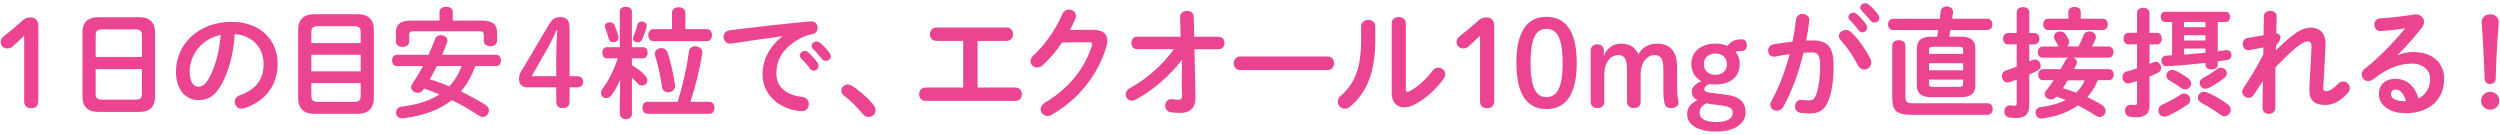
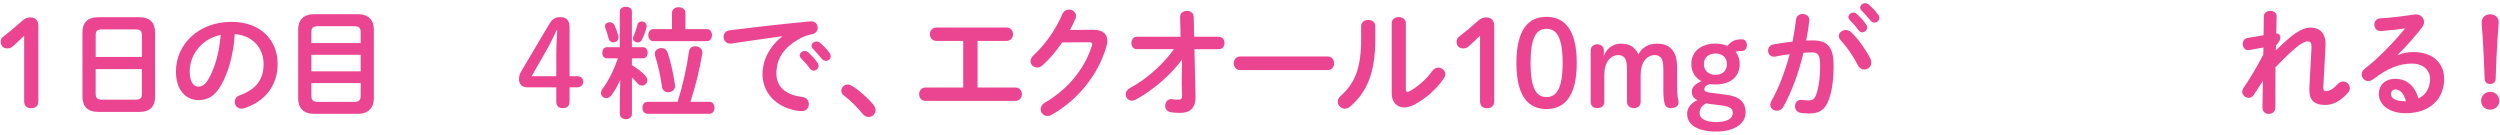
<svg xmlns="http://www.w3.org/2000/svg" id="_スマホ" data-name="スマホ" viewBox="0 0 668 36">
  <defs>
    <style>
      .cls-1 {
        opacity: .8;
      }

      .cls-2 {
        fill: #e61675;
      }
    </style>
  </defs>
  <g class="cls-1">
    <g>
      <path class="cls-2" d="M6.46,9.52c-.99,.99-1.92,1.89-3.07,2.88-.45,.38-.86,.54-1.41,.54-1.09,0-1.79-.7-1.79-1.73,0-.64,.19-1.02,.74-1.47,1.73-1.34,3.17-2.53,4.83-4.03,.73-.67,1.34-1.06,2.37-1.06,1.38,0,2.11,.9,2.11,2.18V27.02c0,1.25-.7,1.89-1.92,1.89s-1.86-.64-1.86-1.89V9.52Z" />
      <path class="cls-2" d="M26.29,29.9c-2.94,0-4.26-1.5-4.26-4.1V8.66c0-2.56,1.31-4.06,4.26-4.06h10.88c2.94,0,4.26,1.5,4.26,4.06V25.81c0,2.82-1.47,4.1-4.26,4.1h-10.88Zm11.62-20.48c0-1.22-.45-1.57-1.82-1.57h-8.7c-1.38,0-1.82,.35-1.82,1.57v5.79h12.35v-5.79Zm-1.82,17.21c1.38,0,1.82-.35,1.82-1.57v-6.59h-12.35v6.59c0,1.31,.61,1.57,1.82,1.57h8.7Z" />
      <path class="cls-2" d="M47.01,19.12c0-7.3,6.05-13.28,14.85-13.28,7.81,0,12.32,4.9,12.32,11.26,0,5.79-3.42,10.05-8.93,11.81-.26,.1-.51,.13-.74,.13-1.09,0-1.79-.9-1.79-1.82,0-.7,.38-1.41,1.34-1.76,4.54-1.63,6.37-4.38,6.37-8.35,0-4.19-2.85-7.65-7.71-8-.32,5.31-1.63,10.11-3.62,13.6-1.76,3.1-3.65,4.03-6.11,4.03-3.26,0-5.98-2.62-5.98-7.62Zm3.68,0c0,2.94,1.15,4.03,2.3,4.03,.99,0,1.86-.51,2.78-2.14,1.63-2.85,2.82-6.98,3.2-11.68-4.77,.93-8.29,5.06-8.29,9.79Z" />
      <path class="cls-2" d="M83.99,30.42c-2.94,0-4.32-1.57-4.32-4.16V7.92c0-2.56,1.38-4.13,4.32-4.13h11.58c2.94,0,4.32,1.57,4.32,4.13V26.25c0,2.53-1.41,4.16-4.32,4.16h-11.58Zm12.38-21.79c0-1.22-.45-1.63-1.82-1.63h-9.54c-1.38,0-1.82,.42-1.82,1.63v2.88h13.18v-2.88Zm-13.18,10.43h13.18v-4.42h-13.18v4.42Zm11.36,8.16c1.38,0,1.82-.42,1.82-1.63v-3.39h-13.18v3.39c0,1.31,.61,1.63,1.82,1.63h9.54Z" />
-       <path class="cls-2" d="M127,17.65c-.38,.99-.77,1.95-1.25,2.88-.73,1.41-1.57,2.72-2.59,3.9,2.27,1.09,4.51,2.3,6.62,3.65,.61,.38,.86,.93,.86,1.44,0,.86-.74,1.73-1.66,1.73-.32,0-.67-.13-1.02-.35-2.43-1.63-4.8-2.98-7.2-4.16-3.26,2.59-7.55,4.19-13.02,4.86-.1,0-.19,.03-.29,.03-1.06,0-1.63-.8-1.63-1.57s.48-1.44,1.47-1.57c4.22-.51,7.55-1.6,10.14-3.26-1.34-.58-2.75-1.12-4.13-1.57l-.19,.29c-.38,.61-.96,.86-1.5,.86-.89,0-1.76-.67-1.76-1.5,0-.29,.1-.58,.29-.86,1.05-1.6,2.02-3.17,2.88-4.8h-7.04c-.8,0-1.22-.77-1.22-1.5s.42-1.5,1.22-1.5h8.54c.61-1.38,1.18-2.78,1.76-4.29,.26-.67,.87-.96,1.5-.96,.87,0,1.76,.54,1.76,1.38,0,.16,0,.29-.06,.45-.42,1.18-.86,2.33-1.34,3.42h14.46c.83,0,1.25,.74,1.25,1.5s-.42,1.5-1.25,1.5h-5.6Zm-9.57-14.49c0-.9,.9-1.34,1.79-1.34s1.76,.45,1.76,1.34v2.34h7.68c3.01,0,4.16,1.02,4.16,3.26v2.21c0,.93-.9,1.38-1.76,1.38s-1.79-.45-1.79-1.38v-1.66c0-.67-.29-.96-1.19-.96h-17.57c-.89,0-1.18,.29-1.18,.96v1.82c0,.93-.9,1.41-1.76,1.41s-1.79-.48-1.79-1.41v-2.37c0-2.24,1.15-3.26,4.16-3.26h7.49V3.15Zm-.67,14.49c-.64,1.18-1.25,2.37-1.92,3.55,1.76,.51,3.49,1.15,5.18,1.86,1.47-1.5,2.62-3.42,3.33-5.41h-6.59Z" />
      <path class="cls-2" d="M141.02,23.34c-1.5,0-2.34-.77-2.34-2.18,0-.86,.16-1.41,.71-2.3l7.36-12.42c.8-1.34,1.54-1.86,2.94-1.86,1.79,0,2.5,.93,2.5,2.82v12.96h1.92c1.12,0,1.7,.51,1.7,1.47s-.58,1.5-1.7,1.5h-1.92v3.78c0,1.15-.67,1.79-1.82,1.79s-1.73-.64-1.73-1.79v-3.78h-7.62Zm7.62-8.86c0-2.14,.1-4.22,.26-6.37h-.22c-.83,1.89-1.73,3.71-2.85,5.66l-3.78,6.59h6.59v-5.89Z" />
      <path class="cls-2" d="M165.7,21.39c-.7,1.57-1.5,2.98-2.3,4.03-.42,.58-.93,.8-1.41,.8-.77,0-1.41-.61-1.41-1.38,0-.32,.1-.7,.38-1.06,1.63-2.18,3.07-5.06,4.13-8.19h-2.94c-.8,0-1.22-.74-1.22-1.5s.42-1.47,1.19-1.47h3.49V3.06c0-.83,.8-1.25,1.63-1.25s1.6,.42,1.6,1.25V12.62h3.01c.8,0,1.21,.74,1.21,1.47s-.42,1.5-1.21,1.5h-3.01v1.82c1.47,.83,2.98,2.08,3.62,2.85,.35,.42,.51,.83,.51,1.22,0,.77-.67,1.38-1.44,1.38-.42,0-.83-.16-1.21-.61-.42-.48-.93-1.02-1.47-1.54v9.73c0,.93-.8,1.41-1.6,1.41s-1.63-.48-1.63-1.41v-3.65l.1-5.41Zm-.45-11.71c.03,.1,.03,.19,.03,.29,0,.86-.7,1.34-1.41,1.34-.54,0-1.09-.32-1.25-1.02-.19-.77-.54-2.02-.87-2.75-.1-.19-.13-.35-.13-.51,0-.67,.64-1.09,1.31-1.09,.48,0,.99,.22,1.25,.77,.42,.9,.83,2.05,1.06,2.98Zm6.21-3.94c.64,0,1.34,.45,1.34,1.22,0,.1-.03,.22-.06,.35-.26,1.06-.77,2.43-1.22,3.33-.26,.48-.67,.7-1.12,.7-.64,0-1.28-.45-1.28-1.09,0-.16,.06-.32,.13-.51,.38-.83,.8-2.02,1.06-3.14,.16-.61,.64-.86,1.15-.86Zm9.6,21.47c1.41-4.48,2.46-9.28,3.04-13.47,.13-.96,.89-1.38,1.66-1.38,.93,0,1.92,.61,1.92,1.66,0,.1-.03,.19-.03,.29-.67,4.16-1.79,8.64-3.17,12.89h5.06c.93,0,1.38,.8,1.38,1.6s-.45,1.6-1.38,1.6h-16.51c-.93,0-1.38-.8-1.38-1.6s.45-1.6,1.38-1.6h8.03Zm-1.5-23.84c0-.96,.9-1.44,1.79-1.44s1.79,.48,1.79,1.44V7.79h5.76c.9,0,1.34,.8,1.34,1.6s-.45,1.6-1.34,1.6h-14.37c-.86,0-1.31-.8-1.31-1.6s.45-1.6,1.31-1.6h5.02V3.38Zm.8,19.26c0,.1,.03,.19,.03,.32,0,1.09-.96,1.7-1.86,1.7-.77,0-1.54-.45-1.66-1.54-.38-2.82-1.06-5.79-1.82-8.19-.06-.19-.1-.35-.1-.54,0-.93,.9-1.54,1.76-1.54,.71,0,1.38,.35,1.66,1.18,.83,2.4,1.54,5.6,1.98,8.61Z" />
      <path class="cls-2" d="M208.99,9.68c-3.84,.51-8.93,1.28-13.54,1.95-.13,.03-.22,.03-.32,.03-1.15,0-1.79-.93-1.79-1.82,0-.83,.51-1.6,1.66-1.76,6.66-.83,14.91-1.76,21.57-2.37h.19c1.12,0,1.73,.83,1.73,1.7,0,.77-.48,1.54-1.47,1.73-1.12,.19-2.34,.61-3.52,1.28-4.99,2.85-6.05,6.18-6.05,9.22,0,3.55,2.46,5.73,6.94,6.27,1.18,.16,1.73,1.02,1.73,1.89,0,.96-.61,1.89-1.89,1.89-.22,0-.89-.03-1.44-.13-5.82-1.09-9.05-5.06-9.05-9.82,0-3.36,1.63-7.13,5.25-9.98v-.06Zm4.7,5.15c0-.64,.64-1.22,1.34-1.22,.29,0,.61,.1,.9,.35,.86,.77,1.82,1.79,2.49,2.78,.22,.29,.29,.58,.29,.86,0,.7-.61,1.28-1.28,1.28-.38,0-.77-.19-1.06-.61-.77-1.06-1.63-1.98-2.37-2.72-.22-.26-.32-.51-.32-.74Zm3.17-2.56c0-.64,.61-1.18,1.34-1.18,.32,0,.64,.13,.96,.38,.83,.7,1.79,1.7,2.46,2.62,.26,.32,.35,.64,.35,.96,0,.7-.61,1.22-1.28,1.22-.38,0-.8-.16-1.12-.58-.74-.93-1.63-1.89-2.37-2.66-.26-.26-.35-.51-.35-.77Z" />
      <path class="cls-2" d="M224.79,24.24c0-.86,.74-1.66,1.73-1.66,.35,0,.73,.13,1.12,.35,1.79,1.09,4.26,3.23,5.73,5.06,.42,.51,.58,1.02,.58,1.47,0,1.02-.86,1.79-1.86,1.79-.54,0-1.12-.22-1.57-.8-1.47-1.79-3.42-3.74-4.99-4.9-.54-.38-.74-.86-.74-1.31Z" />
      <path class="cls-2" d="M261.21,23.38h10.11c1.15,0,1.73,.9,1.73,1.79s-.58,1.79-1.73,1.79h-24c-1.15,0-1.73-.9-1.73-1.79s.58-1.79,1.73-1.79h10.05V10.93h-7.17c-1.15,0-1.73-.9-1.73-1.79s.58-1.79,1.73-1.79h18.75c1.15,0,1.73,.9,1.73,1.79s-.58,1.79-1.73,1.79h-7.74v12.45Z" />
      <path class="cls-2" d="M291.88,7.95c2.65-.03,4,1.02,4,2.94,0,.51-.1,1.09-.29,1.7-2.21,7.46-7.68,14.24-14.65,18.11-.38,.22-.74,.29-1.06,.29-1.06,0-1.82-.86-1.82-1.82,0-.61,.35-1.28,1.12-1.73,6.37-3.74,10.62-9.12,12.57-15.2,.06-.16,.1-.32,.1-.45,0-.35-.26-.51-.86-.51l-7.17,.06c-1.57,2.3-3.39,4.45-5.21,6.08-.48,.45-.99,.61-1.47,.61-.96,0-1.79-.74-1.79-1.7,0-.48,.26-1.02,.8-1.54,3.04-2.75,6.05-7.07,7.71-11.01,.35-.83,1.06-1.22,1.76-1.22,.96,0,1.89,.67,1.89,1.7,0,.22-.06,.48-.16,.74-.42,.99-.9,1.98-1.44,3.01l5.98-.06Z" />
      <path class="cls-2" d="M303.77,13.14c-.99,0-1.47-.83-1.47-1.66s.48-1.66,1.47-1.66h11.68l-.13-5.28c-.03-1.06,.9-1.63,1.82-1.63s1.79,.51,1.82,1.57l.13,5.34h6.59c1.02,0,1.5,.83,1.5,1.66s-.48,1.66-1.5,1.66h-6.53l.29,12.67v.16c0,3.2-1.82,4.19-4,4.19-1.09,0-1.95-.06-2.56-.16-1.06-.16-1.54-.93-1.54-1.73,0-.9,.58-1.79,1.63-1.79,.06,0,.16,.03,.26,.03,.48,.06,1.03,.13,1.57,.13,.74,0,1.06-.22,1.06-1.09v-.13l-.1-2.91,.06-6.56c-3.17,4.22-7.65,8.1-12.32,10.66-.35,.19-.7,.29-1.02,.29-.96,0-1.7-.8-1.7-1.7,0-.61,.35-1.25,1.19-1.7,4.41-2.37,8.77-6.24,11.71-10.37h-9.92Z" />
      <path class="cls-2" d="M354.74,15.09c1.15,0,1.73,.9,1.73,1.82s-.58,1.82-1.73,1.82h-23.36c-1.15,0-1.73-.93-1.73-1.82s.58-1.82,1.73-1.82h23.36Z" />
      <path class="cls-2" d="M363.69,6.99c0-1.09,.96-1.66,1.92-1.66s1.86,.54,1.86,1.66v3.62c0,8.83-2.27,14.08-6.69,17.85-.48,.42-.96,.58-1.44,.58-1.03,0-1.89-.86-1.89-1.86,0-.51,.22-1.06,.77-1.54,3.81-3.42,5.47-7.36,5.47-15.17v-3.49Zm11.93,16.83c0,.48,.13,.74,.45,.74,.16,0,.38-.1,.64-.22,1.98-1.09,4.42-3.14,6.02-5.41,.45-.61,1.03-.86,1.57-.86,.96,0,1.89,.74,1.89,1.73,0,.35-.13,.74-.38,1.12-1.98,2.88-4.77,5.38-7.84,7.01-.99,.51-1.92,.77-2.75,.77-1.95,0-3.36-1.38-3.36-3.74V6.19c0-1.09,.96-1.63,1.89-1.63s1.89,.54,1.89,1.63V23.82Z" />
      <path class="cls-2" d="M395.47,9.52c-.99,.99-1.92,1.89-3.07,2.88-.45,.38-.86,.54-1.41,.54-1.09,0-1.79-.7-1.79-1.73,0-.64,.19-1.02,.74-1.47,1.73-1.34,3.17-2.53,4.83-4.03,.73-.67,1.34-1.06,2.37-1.06,1.38,0,2.11,.9,2.11,2.18V27.02c0,1.25-.7,1.89-1.92,1.89s-1.86-.64-1.86-1.89V9.52Z" />
      <path class="cls-2" d="M421.31,16.82c0,8.86-3.23,12.32-8.1,12.32s-8.03-3.46-8.03-12.32,3.17-12.32,8.03-12.32,8.1,3.46,8.1,12.32Zm-12.35,0c0,6.88,1.6,9.12,4.26,9.12s4.32-2.24,4.32-9.12-1.63-9.12-4.32-9.12-4.26,2.24-4.26,9.12Z" />
      <path class="cls-2" d="M444.46,19.09c0-2.4-.26-3.17-.61-3.58-.38-.51-.93-.8-1.66-.8-2.14,0-3.81,1.92-3.81,5.25v7.26c0,1.02-.7,1.66-1.79,1.66s-1.86-.61-1.86-1.66v-8.19c0-2.33-.26-3.1-.58-3.52-.42-.51-.96-.8-1.7-.8-2.14,0-3.78,1.92-3.78,5.25v7.26c0,1.02-.7,1.66-1.82,1.66s-1.82-.61-1.82-1.66V13.46c0-.96,.77-1.63,1.79-1.63s1.73,.67,1.73,1.63v1.57c.54-1.95,2.46-3.36,4.38-3.36s3.01,.42,3.97,1.47c.38,.42,.67,.86,.89,1.41,.77-1.66,2.53-2.88,4.87-2.88,1.89,0,3.01,.42,4,1.47,1.03,1.15,1.47,2.46,1.47,5.44v4.83c0,1.18,.1,2.59,.35,3.52,.03,.16,.03,.42,.03,.54,0,.8-.83,1.41-2.05,1.41-.93,0-1.44-.38-1.66-1.15-.29-1.06-.35-2.4-.35-4v-4.64Z" />
      <path class="cls-2" d="M461.11,25.29c3.71,.48,5.31,1.95,5.31,4.8s-2.85,5.06-7.81,5.06-7.81-1.76-7.81-4.74c0-1.63,1.02-2.85,2.75-3.65-1.03-.48-1.5-1.22-1.5-2.4,0-.96,.89-1.98,2.56-2.66-1.6-.9-2.69-2.43-2.69-4.61,0-3.55,2.91-5.44,6.46-5.44,1.15,0,2.24,.19,3.17,.61,1.09-1.31,2.05-1.76,3.94-1.76,.73,0,1.28,.61,1.28,1.57,0,.9-.54,1.54-1.28,1.54-.99,0-1.38,.06-1.73,.26,.7,.86,1.09,1.95,1.09,3.23,0,3.55-2.66,5.47-6.46,5.47-.54,0-1.09-.03-1.6-.13-1.09,.42-1.41,.96-1.41,1.38,0,.48,.38,.8,1.66,.96l4.06,.51Zm-4.42,2.46c-.22-.03-.48-.1-.74-.16-1.28,.67-1.82,1.47-1.82,2.66,0,1.44,1.6,2.37,4.45,2.37s4.42-.93,4.42-2.43c0-1.12-.67-1.73-2.98-2.02l-3.33-.42Zm-1.41-10.66c0,1.82,1.28,2.91,3.11,2.91s3.04-1.09,3.04-2.88-1.25-2.82-3.04-2.82-3.11,1.02-3.11,2.78Z" />
      <path class="cls-2" d="M476.51,28.56c-.42,.74-1.09,1.02-1.73,1.02-.93,0-1.76-.64-1.76-1.6,0-.29,.1-.64,.29-.99,2.02-3.55,3.68-7.94,4.89-12.51-1.31,.16-2.59,.38-3.81,.64-.13,.03-.29,.03-.42,.03-.99,0-1.54-.8-1.54-1.63,0-.74,.45-1.47,1.44-1.66,1.63-.32,3.39-.54,5.09-.74,.38-1.95,.71-3.94,.93-5.89,.13-1.02,.93-1.5,1.76-1.5,.9,0,1.79,.58,1.79,1.6v.22c-.19,1.73-.48,3.52-.83,5.28,.64-.03,1.21-.03,1.73-.03,4.1,0,5.6,1.86,5.6,6.88,0,3.01-.32,5.7-.87,7.65-1.02,3.68-2.46,4.99-5.7,4.99-.77,0-1.57-.06-2.18-.16-1.09-.16-1.57-.96-1.57-1.73,0-.9,.58-1.76,1.63-1.76,.06,0,.16,.03,.26,.03,.61,.06,1.09,.13,1.76,.13,1.12,0,1.7-.35,2.24-2.24,.54-1.82,.83-4.32,.83-6.94,0-2.88-.54-3.65-2.08-3.65-.71,0-1.5,.03-2.37,.1-1.28,5.28-3.13,10.46-5.41,14.46Zm23.23-12.93c.19,.38,.26,.77,.26,1.09,0,1.12-.9,1.86-1.86,1.86-.64,0-1.31-.35-1.76-1.22-1.15-2.3-2.85-4.77-4.54-6.59-.35-.38-.51-.8-.51-1.15,0-.9,.9-1.6,1.86-1.6,.51,0,1.02,.19,1.47,.61,2.02,1.92,4,4.86,5.09,7.01Zm-5.86-11.04c0-.64,.64-1.22,1.34-1.22,.29,0,.61,.1,.89,.35,.87,.77,1.82,1.79,2.5,2.78,.22,.29,.29,.58,.29,.86,0,.7-.61,1.28-1.28,1.28-.38,0-.77-.19-1.05-.61-.77-1.06-1.63-1.98-2.37-2.72-.22-.26-.32-.51-.32-.74Zm3.17-2.56c0-.64,.61-1.18,1.34-1.18,.32,0,.64,.13,.96,.38,.83,.7,1.79,1.7,2.46,2.62,.26,.32,.35,.64,.35,.96,0,.7-.61,1.22-1.28,1.22-.38,0-.8-.16-1.12-.58-.74-.93-1.63-1.89-2.37-2.66-.26-.26-.35-.51-.35-.77Z" />
-       <path class="cls-2" d="M516.17,25.97c-2.85,0-4-1.06-4-3.2V13.01c0-2.14,1.15-3.2,3.87-3.2h1.54c.1-.61,.19-1.18,.32-1.79h-12.13c-.83,0-1.28-.77-1.28-1.5s.45-1.5,1.28-1.5h12.54c.06-.64,.16-1.28,.22-1.92,.1-.96,.86-1.38,1.66-1.38s1.66,.51,1.66,1.47v.19c-.06,.54-.13,1.09-.22,1.63h9.44c.86,0,1.31,.74,1.31,1.5s-.45,1.5-1.31,1.5h-9.92c-.1,.61-.19,1.18-.32,1.79h3.11c2.72,0,3.87,1.06,3.87,3.2v9.76c0,2.59-1.7,3.2-4,3.2h-7.65Zm-5.6,4.7c-3.97,0-4.96-1.31-4.96-4.51V12.14c0-.93,.9-1.41,1.76-1.41s1.76,.48,1.76,1.41v13.69c0,1.34,.35,1.76,1.92,1.76h20.1c.86,0,1.31,.77,1.31,1.54s-.45,1.54-1.31,1.54h-20.57Zm13.98-17.18c0-.8-.16-.99-1.31-.99h-6.5c-1.15,0-1.31,.19-1.31,.99v.9h9.12v-.9Zm-9.12,5.28h9.12v-1.89h-9.12v1.89Zm7.81,4.45c1.15,0,1.31-.19,1.31-.99v-.96h-9.12v.96c0,.8,.19,.99,1.31,.99h6.5Z" />
-       <path class="cls-2" d="M542.2,16.43l.87-.38c.22-.1,.48-.16,.67-.16,.89,0,1.54,.83,1.54,1.66,0,.48-.22,.96-.77,1.25-.77,.42-1.54,.77-2.3,1.12v8.35c0,2.18-1.09,3.26-3.52,3.26-.64,0-1.31-.06-1.82-.16-.89-.13-1.31-.83-1.31-1.57,0-.83,.54-1.66,1.54-1.66,.06,0,.19,.03,.29,.03,.29,.06,.57,.1,.86,.1,.45,0,.61-.13,.61-.64v-6.33c-.64,.22-1.28,.45-1.89,.64-.19,.06-.38,.1-.54,.1-.93,0-1.54-.86-1.54-1.7,0-.64,.35-1.28,1.15-1.54,.9-.29,1.86-.61,2.82-.99v-5.95h-2.37c-.83,0-1.28-.77-1.28-1.54s.45-1.5,1.28-1.5h2.37V3.28c0-.93,.83-1.38,1.7-1.38s1.66,.45,1.66,1.38v5.54h1.41c.86,0,1.31,.77,1.31,1.5s-.45,1.54-1.31,1.54h-1.41v4.58Zm3.58-.99c-.86,0-1.28-.77-1.28-1.5s.42-1.5,1.28-1.5h4.35c-.13-.13-.22-.26-.29-.42-.26-.51-.51-.96-.8-1.44-.16-.26-.22-.51-.22-.77,0-.83,.83-1.41,1.7-1.41,.48,0,.99,.19,1.31,.64,.35,.51,.67,1.02,.89,1.5,.13,.26,.16,.48,.16,.7,0,.48-.22,.9-.58,1.18h3.1c.48-.96,.87-1.86,1.31-2.98,.29-.74,.93-1.06,1.54-1.06,.9,0,1.79,.61,1.79,1.5,0,.19-.06,.42-.16,.64-.26,.61-.54,1.22-.9,1.89h4.45c.86,0,1.31,.77,1.31,1.5s-.45,1.5-1.31,1.5h-9.41c.51,.19,.93,.64,.93,1.22,0,.22-.03,.45-.16,.67-.19,.38-.38,.8-.61,1.18h9.31c.87,0,1.28,.74,1.28,1.47s-.42,1.47-1.28,1.47h-2.97c-.64,1.66-1.57,3.23-2.79,4.54,1.44,.67,2.79,1.38,3.94,2.11,.67,.45,.96,1.02,.96,1.57,0,.86-.7,1.63-1.6,1.63-.32,0-.64-.1-.96-.32-1.57-1.02-3.17-1.95-4.86-2.78-2.69,1.89-6.05,3.04-9.6,3.49h-.22c-.96,0-1.5-.8-1.5-1.6,0-.67,.42-1.31,1.34-1.44,2.59-.35,4.86-.93,6.72-1.89-.8-.35-1.63-.64-2.5-.93l-.1,.13c-.35,.45-.83,.64-1.31,.64-.86,0-1.7-.64-1.7-1.44,0-.29,.13-.61,.38-.93,.7-.86,1.41-1.82,2.05-2.78h-2.88c-.83,0-1.28-.74-1.28-1.47s.45-1.47,1.28-1.47h4.7c.45-.77,.86-1.54,1.25-2.3,.19-.35,.48-.61,.83-.77h-6.91Zm16.13-10.43c.86,0,1.31,.77,1.31,1.5s-.45,1.5-1.31,1.5h-14.69c-.86,0-1.28-.77-1.28-1.5s.42-1.5,1.28-1.5h5.44v-1.86c0-.9,.83-1.31,1.66-1.31s1.66,.42,1.66,1.31v1.86h5.92Zm-9.38,16.45c-.42,.7-.9,1.41-1.34,2.11,1.21,.35,2.4,.74,3.58,1.18,.96-.96,1.76-2.05,2.27-3.29h-4.51Z" />
-       <path class="cls-2" d="M576.33,8.78c.86,0,1.31,.77,1.31,1.54s-.45,1.54-1.31,1.54h-1.98v5.22c.38-.16,.74-.29,1.09-.45,.19-.1,.38-.13,.58-.13,.83,0,1.44,.83,1.44,1.63,0,.51-.26,.99-.8,1.28-.73,.35-1.5,.7-2.3,1.02v7.68c0,2.14-1.09,3.23-3.46,3.23-.64,0-1.31-.06-1.82-.16-.9-.16-1.28-.86-1.28-1.57,0-.8,.51-1.63,1.44-1.63,.1,0,.26,0,.35,.03,.29,.03,.54,.06,.83,.06,.45,0,.61-.13,.61-.64v-5.79c-.64,.22-1.28,.38-1.89,.58-.16,.06-.32,.06-.48,.06-.96,0-1.54-.83-1.54-1.66,0-.67,.35-1.31,1.18-1.54,.87-.22,1.79-.51,2.72-.83v-6.4h-2.34c-.83,0-1.28-.77-1.28-1.54s.45-1.54,1.28-1.54h2.34V3.41c0-.9,.83-1.34,1.66-1.34s1.66,.45,1.66,1.34v5.38h1.98Zm7.29,16.19c.93,0,1.63,.8,1.63,1.66,0,.45-.19,.9-.67,1.25-1.63,1.22-3.62,2.3-5.38,3.1-.32,.13-.61,.19-.86,.19-.99,0-1.63-.83-1.63-1.7,0-.61,.32-1.18,1.02-1.5,1.6-.7,3.39-1.66,4.87-2.66,.35-.22,.7-.35,1.02-.35Zm-3.23-19.1h-1.95c-.74,0-1.09-.67-1.09-1.38s.35-1.34,1.09-1.34h16.32c.74,0,1.12,.67,1.12,1.34s-.38,1.38-1.12,1.38h-2.18v7.84c.74-.1,1.47-.22,2.18-.32h.22c.83,0,1.28,.67,1.28,1.31s-.35,1.18-1.09,1.31c-.83,.13-1.7,.26-2.59,.38v1.02c0,.77-.8,1.15-1.63,1.15s-1.63-.38-1.63-1.15v-.61c-1.73,.22-6.24,.67-9.21,.83-.32,.03-.9,.06-1.22,.06-.9,0-1.38-.74-1.38-1.44s.42-1.31,1.34-1.38l1.54-.1V5.87Zm-1.54,14.33c0-.77,.67-1.54,1.6-1.54,.26,0,.51,.06,.8,.19,1.22,.58,2.53,1.38,3.49,2.11,.54,.38,.74,.86,.74,1.34,0,.83-.74,1.6-1.6,1.6-.35,0-.67-.13-1.02-.35-1.09-.77-2.14-1.47-3.17-2.05-.58-.32-.83-.83-.83-1.31Zm4.73-12.93h5.73v-1.41h-5.73v1.41Zm0,3.55h5.73v-1.41h-5.73v1.41Zm0,3.78c1.92-.16,3.81-.35,5.73-.51v-1.12h-5.73v1.63Zm3.68,11.49c0-.8,.71-1.57,1.66-1.57,.26,0,.51,.03,.8,.16,1.82,.77,3.94,2.02,5.5,3.17,.61,.42,.83,.96,.83,1.47,0,.9-.77,1.73-1.66,1.73-.35,0-.71-.1-1.02-.35-1.73-1.25-3.39-2.27-5.12-3.2-.7-.35-.99-.9-.99-1.41Zm6.18-8c.87,0,1.57,.7,1.57,1.5,0,.42-.19,.86-.64,1.22-1.31,1.02-2.85,2.02-4.22,2.69-.29,.13-.58,.19-.83,.19-.93,0-1.57-.74-1.57-1.54,0-.48,.26-.99,.9-1.31,1.18-.61,2.56-1.5,3.78-2.4,.35-.26,.7-.35,1.02-.35Z" />
      <path class="cls-2" d="M608.11,13.46c4.45-4.38,6.91-6.08,9.25-6.08,2.78,0,4.03,1.82,4.03,4.29v.45l-.61,11.26v.13c0,.67,.26,.83,.8,.83,.67,0,1.6-.32,3.07-1.89,.45-.48,.96-.67,1.44-.67,.96,0,1.79,.8,1.79,1.76,0,.42-.16,.9-.58,1.34-2.05,2.27-4.06,3.17-6.02,3.17-2.72,0-4.22-1.15-4.22-3.97v-.45l.57-10.88v-.32c0-.96-.29-1.38-1.02-1.38-1.34,0-3.68,1.82-8.61,6.94l-.03,10.82c0,1.09-.87,1.63-1.73,1.63s-1.7-.54-1.7-1.63l.1-7.2-2.43,3.74c-.35,.54-.86,.8-1.34,.8-.9,0-1.76-.77-1.76-1.66,0-.29,.1-.61,.29-.9,1.57-2.24,3.46-5.38,5.34-8.96l.06-1.95-3.81,.7c-.1,.03-.19,.03-.29,.03-.93,0-1.44-.86-1.44-1.66,0-.74,.38-1.44,1.25-1.6l4.32-.74,.06-5.02c0-.99,.9-1.5,1.73-1.5s1.73,.51,1.7,1.5l-.1,4.54c.8,.03,1.09,.58,1.09,1.02,0,.58-.22,1.15-1.15,2.18l-.06,1.31Z" />
      <path class="cls-2" d="M640.75,14.7c1.34-.54,2.79-.8,4.06-.8,4.99,0,8.26,2.72,8.26,7.17,0,5.6-4.03,9.18-10.27,9.18-4.38,0-7.17-2.24-7.17-5.09,0-2.4,1.6-4.1,4.45-4.1,3.07,0,5.22,2.05,6.14,5.25,1.98-.96,3.1-2.82,3.1-5.22,0-2.27-1.79-4.1-4.86-4.1-3.23,0-6.37,1.12-10.3,4.16-.45,.35-.93,.51-1.34,.51-.99,0-1.79-.83-1.79-1.76,0-.51,.22-1.06,.8-1.5,3.71-2.88,7.84-7.14,10.82-10.82-1.57,.26-3.65,.48-5.25,.61-.13,0-.96,.1-1.38,.1-1.03,0-1.6-.86-1.6-1.73,0-.8,.51-1.6,1.57-1.66,2.59-.13,5.98-.54,9.06-1.02,.16-.03,.29-.03,.45-.03,1.31,0,2.21,.93,2.21,2.02,0,.48-.19,.99-.58,1.5-1.89,2.43-4.32,5.22-6.43,7.23l.06,.1Zm2.11,12.35c-.54-2.05-1.5-3.14-2.85-3.14-.67,0-1.15,.54-1.15,1.25,0,1.06,1.21,1.89,3.74,1.89h.26Z" />
      <path class="cls-2" d="M667.81,26.93c0,1.34-1.06,2.37-2.43,2.37s-2.43-1.02-2.43-2.37,1.05-2.4,2.43-2.4,2.43,1.06,2.43,2.4Zm-4.71-20.93c0-1.38,.99-2.18,2.3-2.18s2.24,.83,2.24,2.18c0,.86-.19,2.78-.26,3.71-.22,3.1-.45,7.84-.54,11.39-.03,.83-.64,1.34-1.5,1.34s-1.41-.51-1.44-1.34c-.13-3.52-.32-8.25-.54-11.39-.03-.58-.26-2.85-.26-3.71Z" />
    </g>
  </g>
</svg>